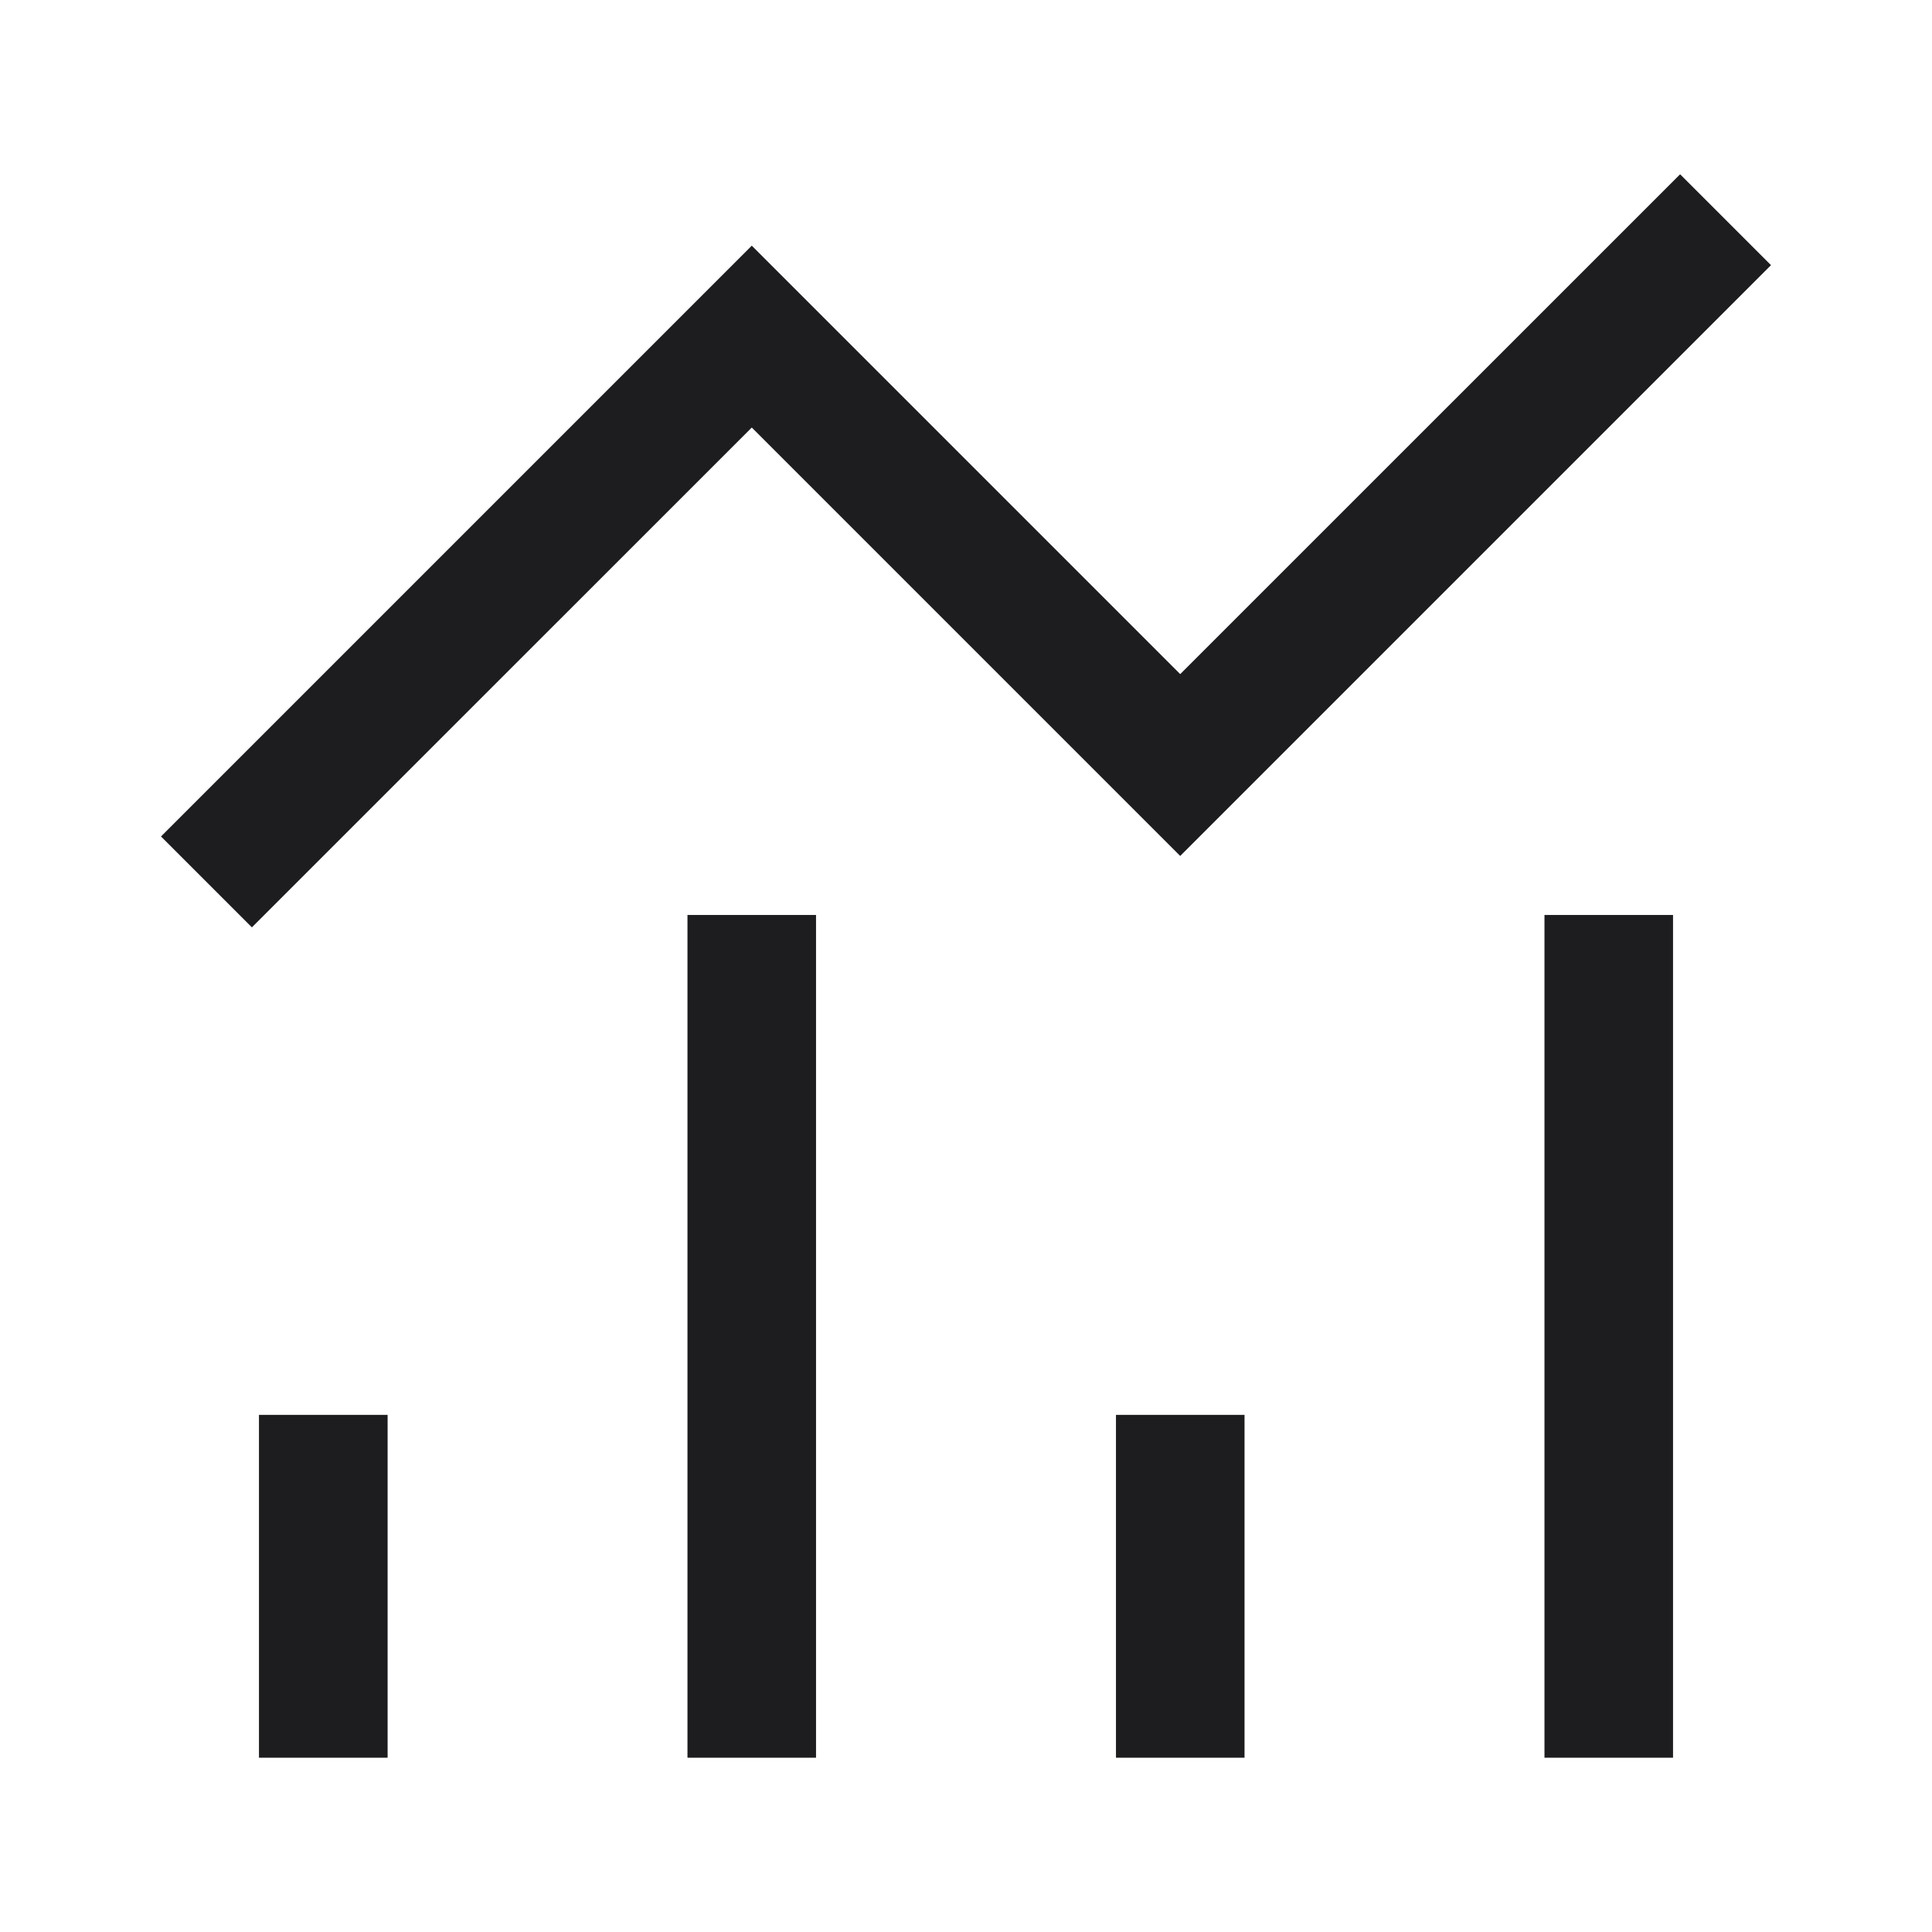
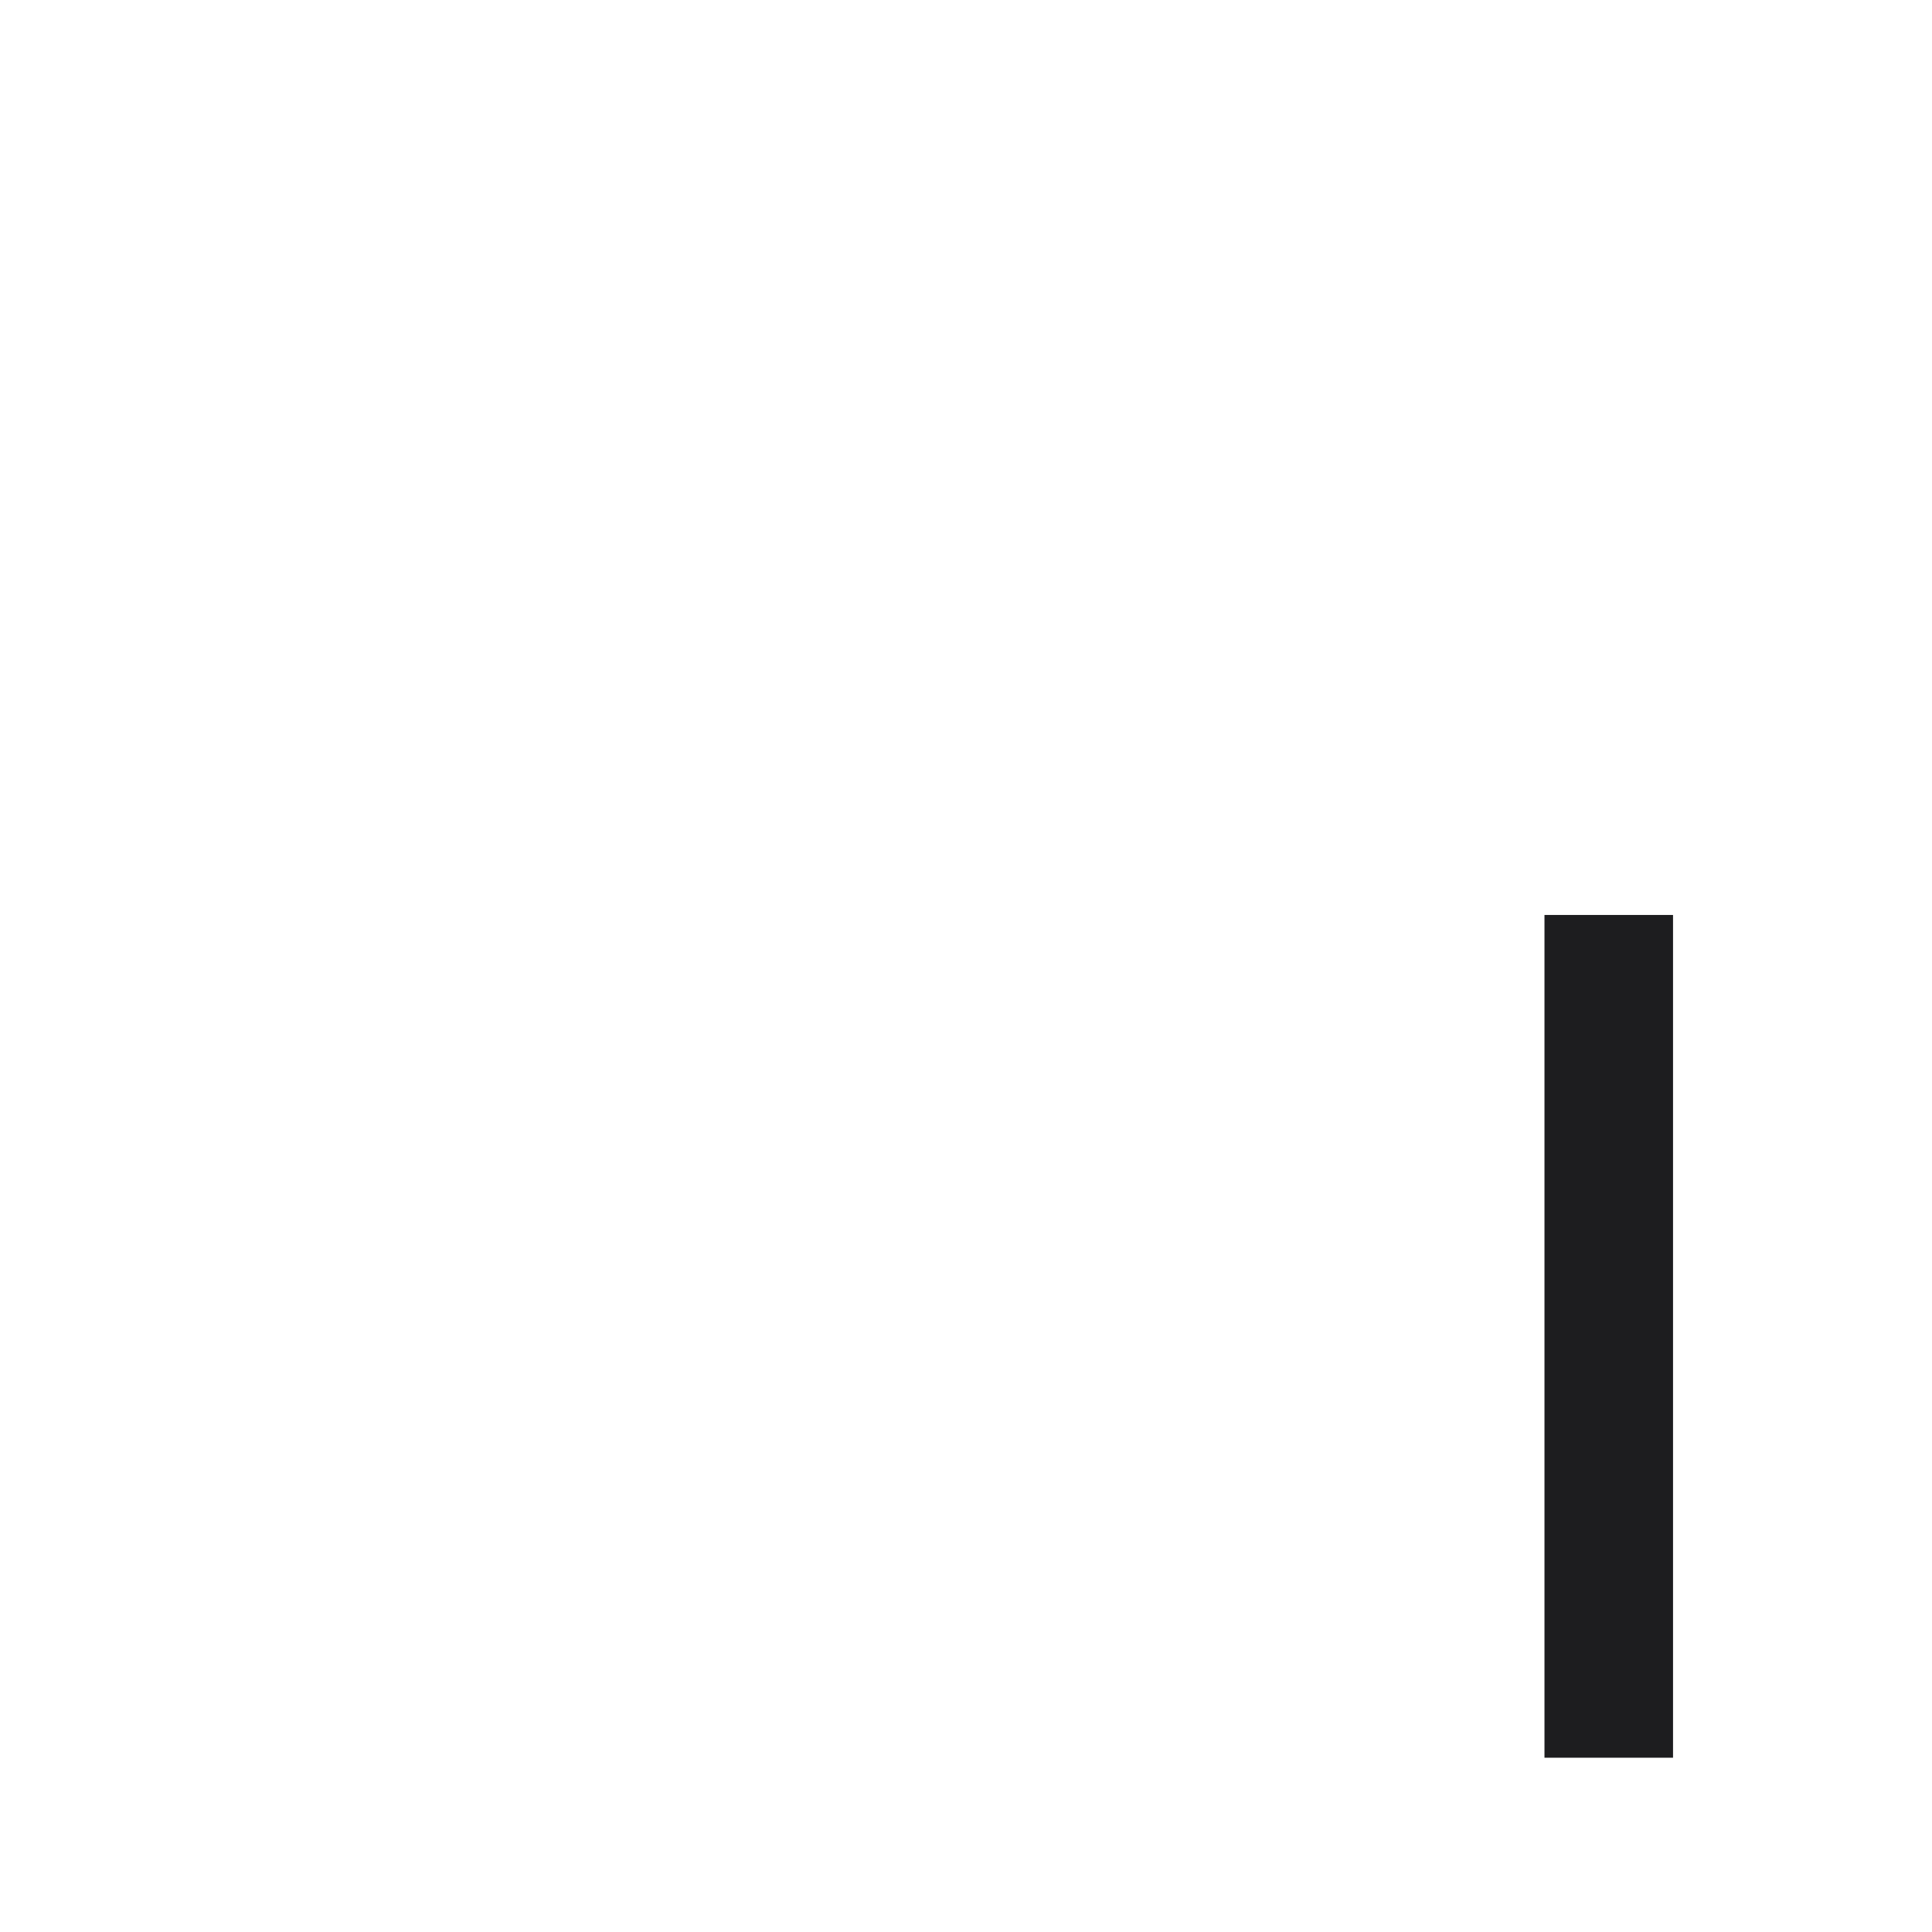
<svg xmlns="http://www.w3.org/2000/svg" width="24" height="24" viewBox="0 0 24 24" fill="none">
-   <path d="M22 3.294L14.661 10.633L9.339 5.311L3.129 11.52L2 10.391L9.339 3.052L14.661 8.374L20.871 2.165L22 3.294Z" fill="#1D1D1F" />
-   <path d="M3.217 17.576H4.815V21.835H3.217V17.576Z" fill="#1D1D1F" />
-   <path d="M8.54 11.366H10.137V21.835H8.54V11.366Z" fill="#1D1D1F" />
-   <path d="M13.863 17.576H15.46V21.835H13.863V17.576Z" fill="#1D1D1F" />
  <path d="M19.186 11.366H20.783V21.835H19.186V11.366Z" fill="#1D1D1F" />
</svg>